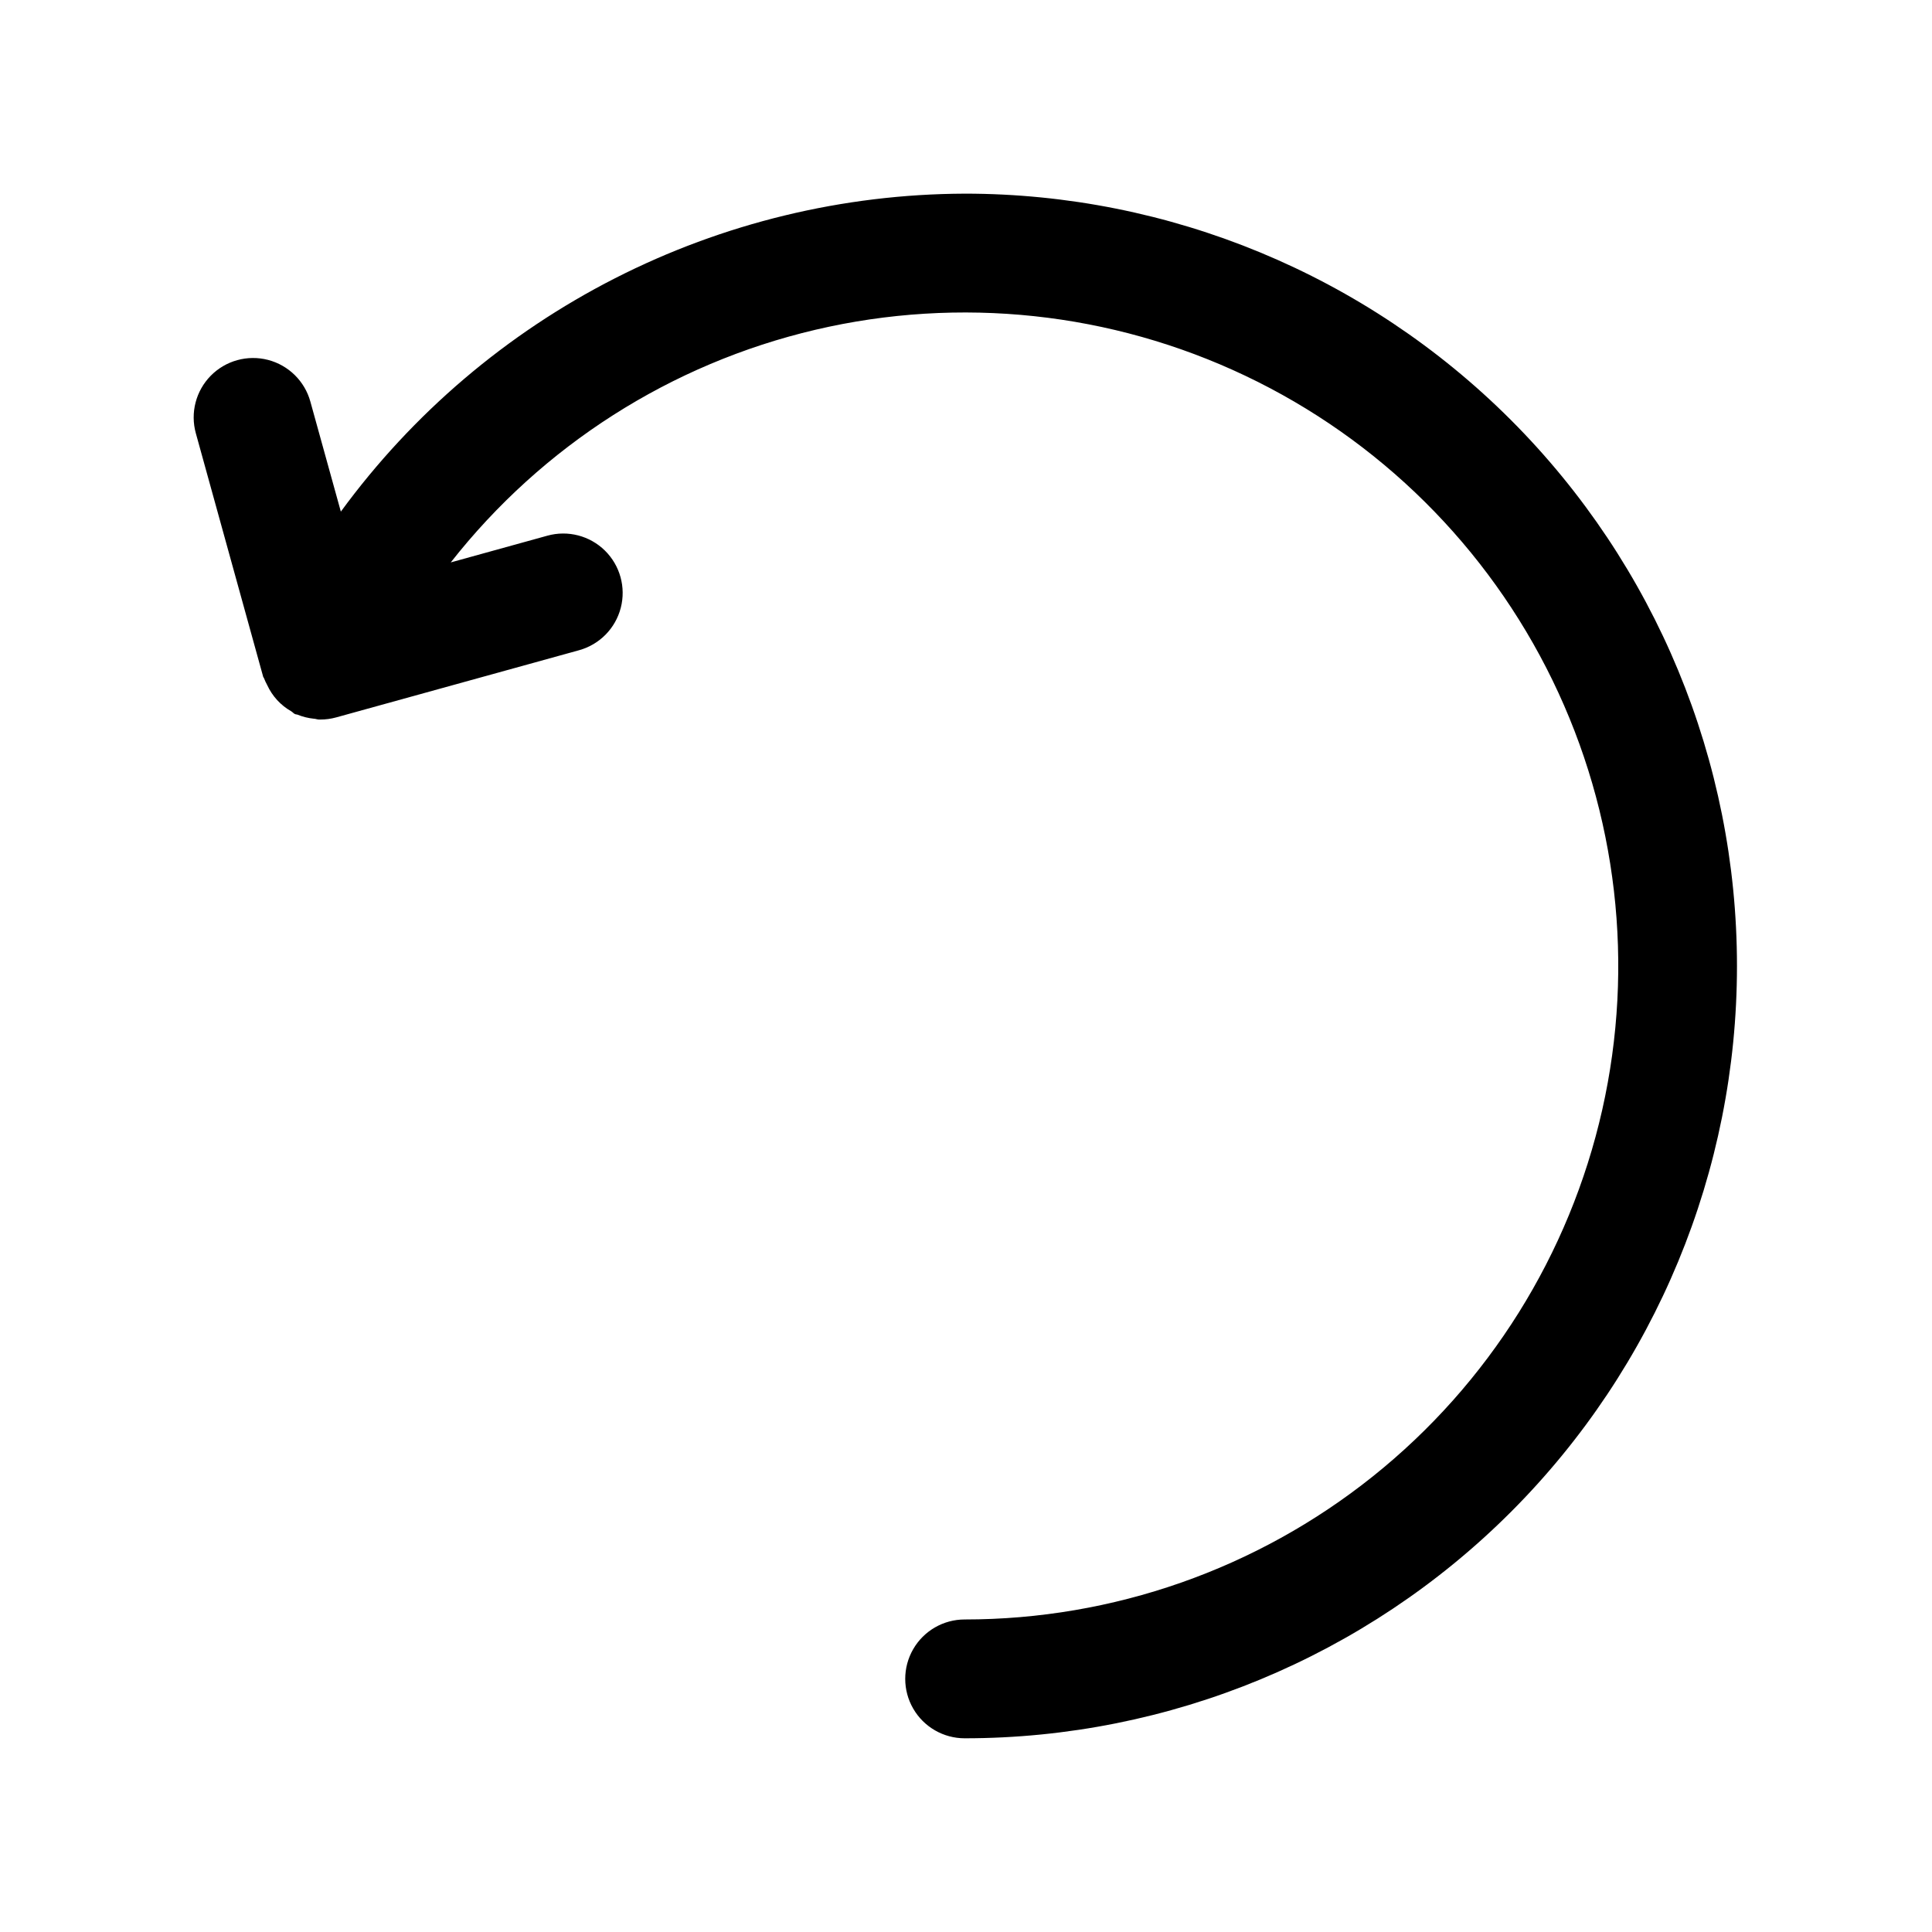
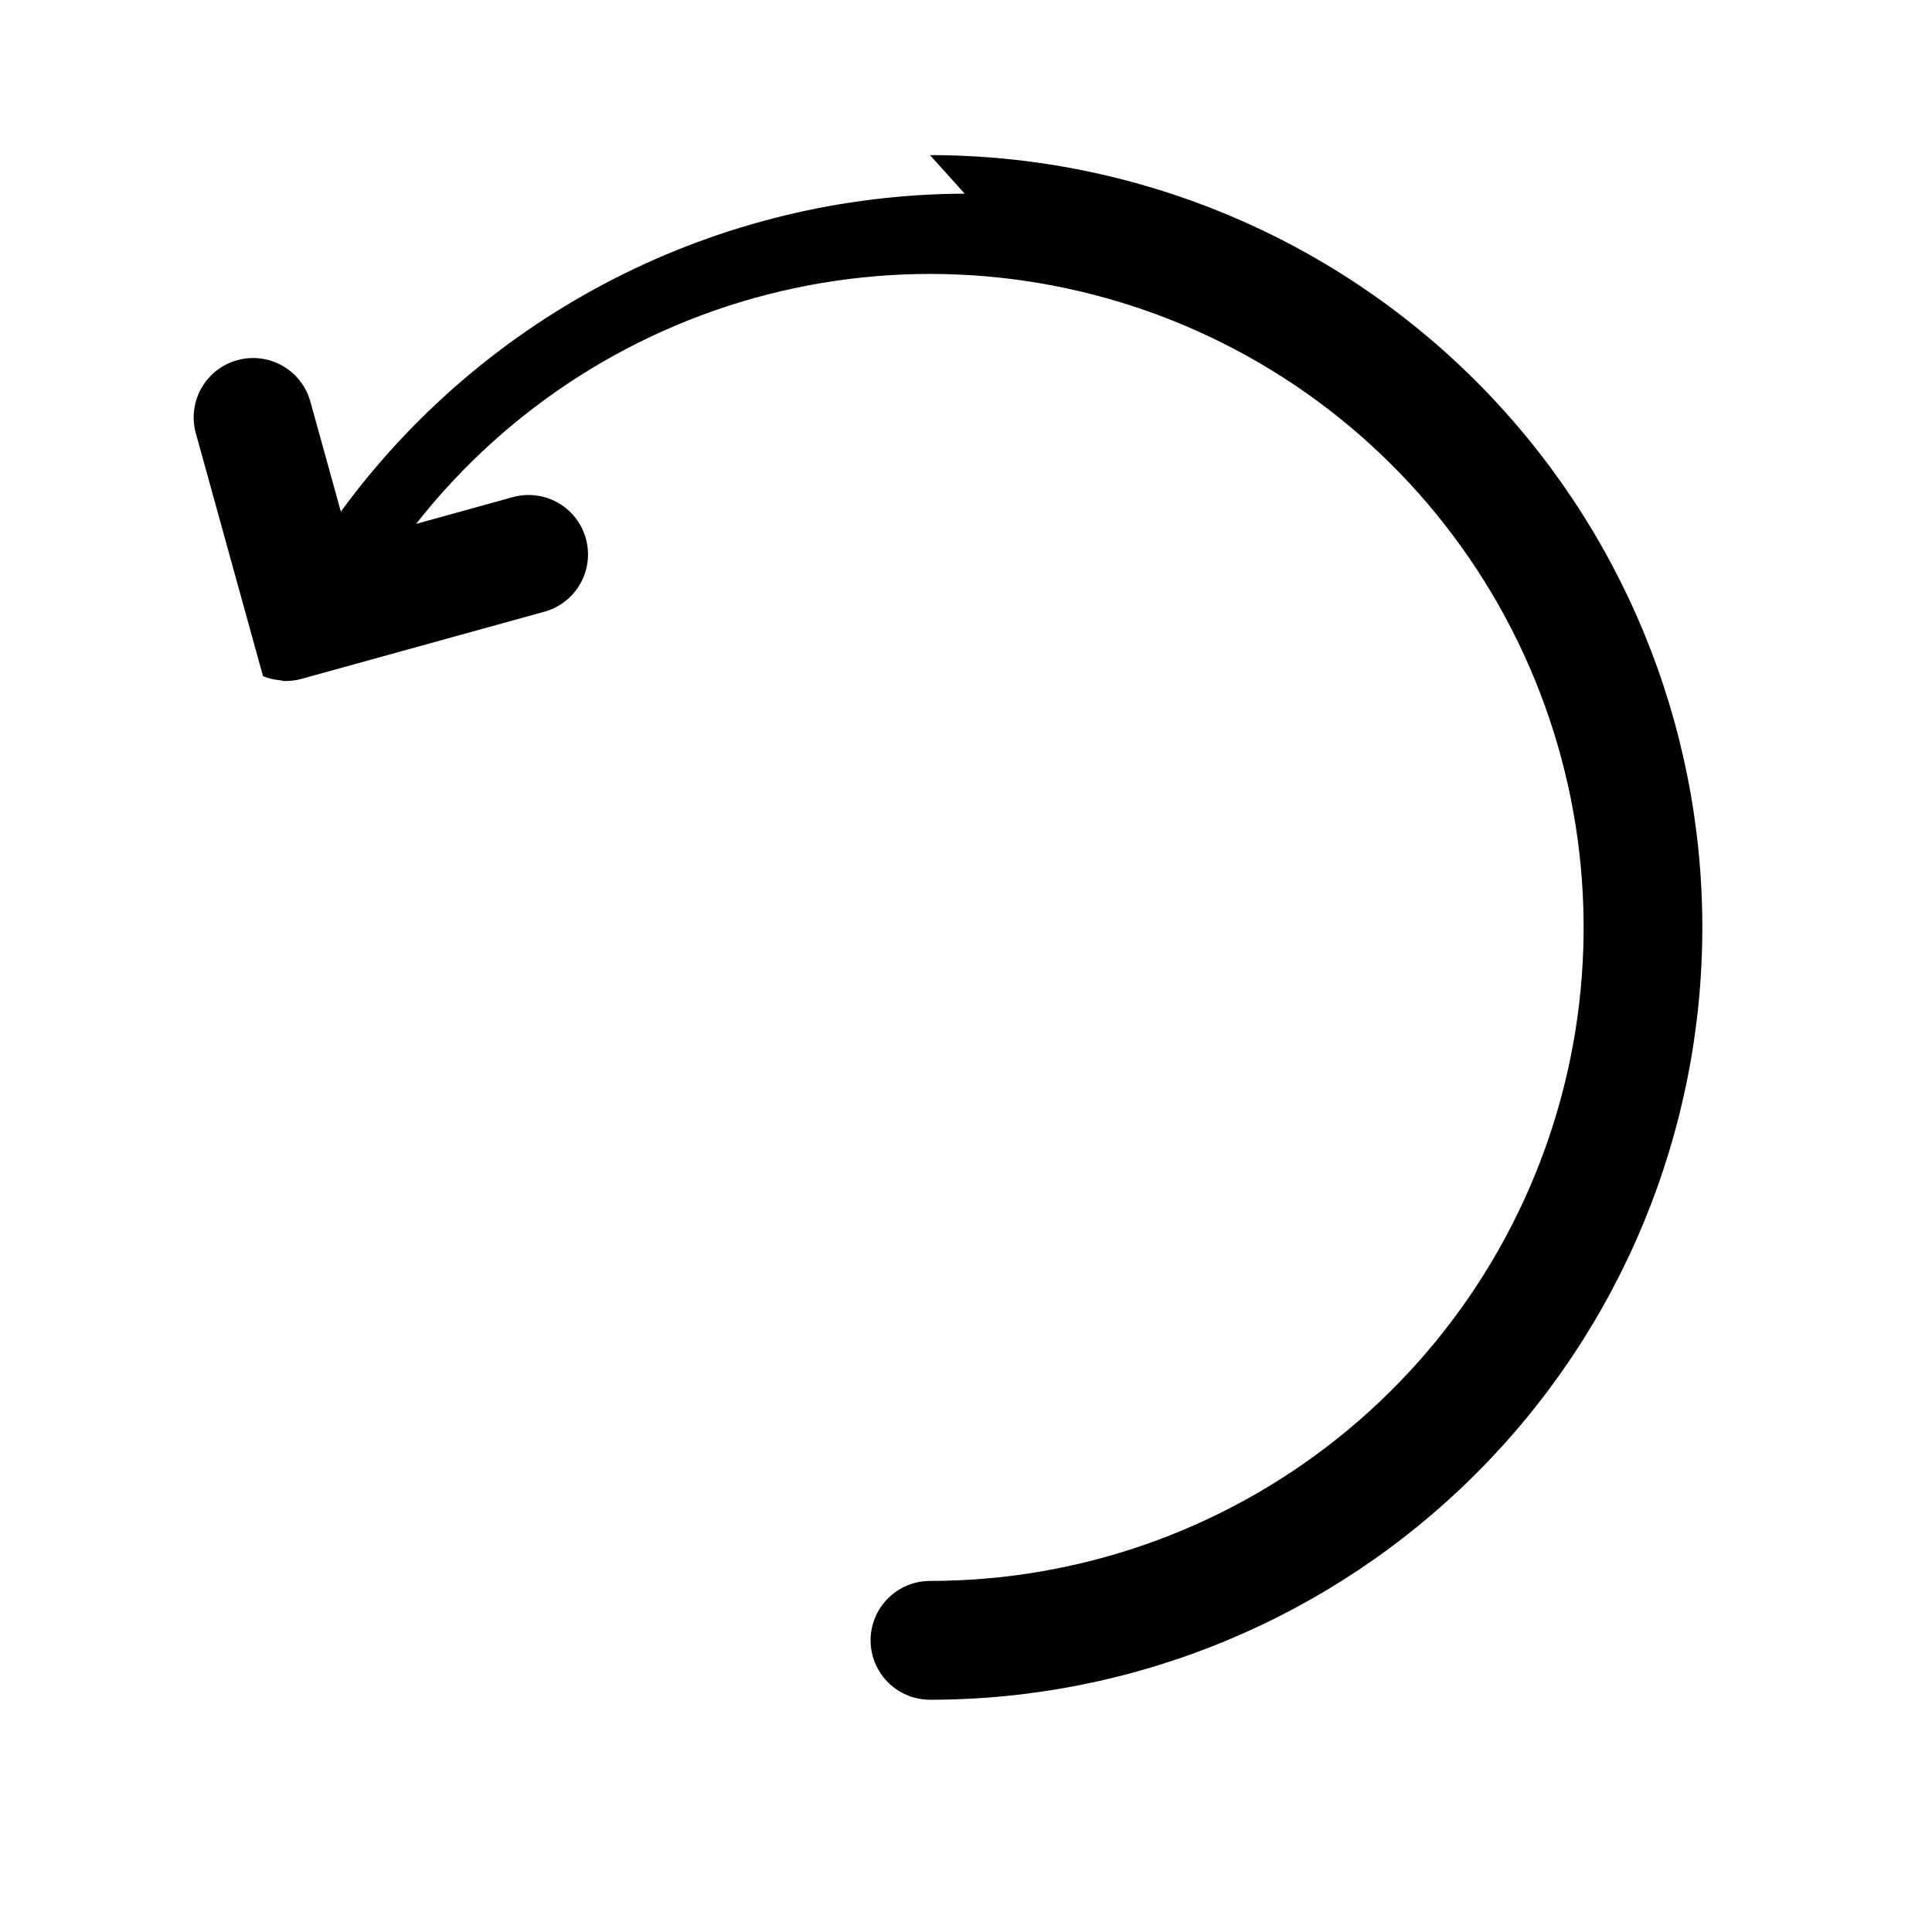
<svg xmlns="http://www.w3.org/2000/svg" fill="#000000" width="800px" height="800px" version="1.1" viewBox="144 144 512 512">
-   <path d="m399.64 195.32c-32.23 0.121-63.98 7.805-92.691 22.441-28.715 14.637-53.59 35.812-72.621 61.824l-8.078-29.16c-1.496-5.422-5.777-9.633-11.223-11.047-5.445-1.41-11.23 0.188-15.176 4.195-3.945 4.012-5.453 9.82-3.953 15.242l17.805 64.379c0 0.203 0.203 0.363 0.27 0.566 0.242 0.621 0.527 1.227 0.848 1.812 1.344 2.926 3.574 5.356 6.379 6.941 0.348 0.203 0.566 0.535 0.945 0.707 0.379 0.172 0.504 0.078 0.738 0.188v0.004c1.371 0.551 2.812 0.906 4.281 1.055 0.441 0 0.867 0.203 1.324 0.219h0.379-0.004c1.426 0.004 2.848-0.188 4.223-0.566l64.379-17.805h-0.004c5.422-1.5 9.633-5.777 11.047-11.223 1.414-5.445-0.188-11.23-4.195-15.18-4.012-3.945-9.82-5.453-15.242-3.953l-25.617 7.086c24.277-30.922 58.352-52.66 96.617-61.648 38.27-8.988 78.457-4.691 113.96 12.188s64.207 45.336 81.395 80.688c17.188 35.355 21.836 75.504 13.18 113.85-8.656 38.344-30.098 72.605-60.805 97.148-30.707 24.547-68.852 37.914-108.16 37.906-5.625 0-10.824 3-13.637 7.871-2.812 4.871-2.812 10.875 0 15.746 2.812 4.871 8.012 7.871 13.637 7.871 54.281 0 106.34-21.562 144.73-59.949 38.383-38.383 59.945-90.441 59.945-144.72 0-54.285-21.562-106.34-59.945-144.73-38.387-38.383-90.445-59.949-144.73-59.949z" />
+   <path d="m399.64 195.32c-32.23 0.121-63.98 7.805-92.691 22.441-28.715 14.637-53.59 35.812-72.621 61.824l-8.078-29.16c-1.496-5.422-5.777-9.633-11.223-11.047-5.445-1.41-11.23 0.188-15.176 4.195-3.945 4.012-5.453 9.82-3.953 15.242l17.805 64.379v0.004c1.371 0.551 2.812 0.906 4.281 1.055 0.441 0 0.867 0.203 1.324 0.219h0.379-0.004c1.426 0.004 2.848-0.188 4.223-0.566l64.379-17.805h-0.004c5.422-1.5 9.633-5.777 11.047-11.223 1.414-5.445-0.188-11.23-4.195-15.18-4.012-3.945-9.82-5.453-15.242-3.953l-25.617 7.086c24.277-30.922 58.352-52.66 96.617-61.648 38.27-8.988 78.457-4.691 113.96 12.188s64.207 45.336 81.395 80.688c17.188 35.355 21.836 75.504 13.18 113.85-8.656 38.344-30.098 72.605-60.805 97.148-30.707 24.547-68.852 37.914-108.16 37.906-5.625 0-10.824 3-13.637 7.871-2.812 4.871-2.812 10.875 0 15.746 2.812 4.871 8.012 7.871 13.637 7.871 54.281 0 106.34-21.562 144.73-59.949 38.383-38.383 59.945-90.441 59.945-144.72 0-54.285-21.562-106.34-59.945-144.73-38.387-38.383-90.445-59.949-144.73-59.949z" />
</svg>